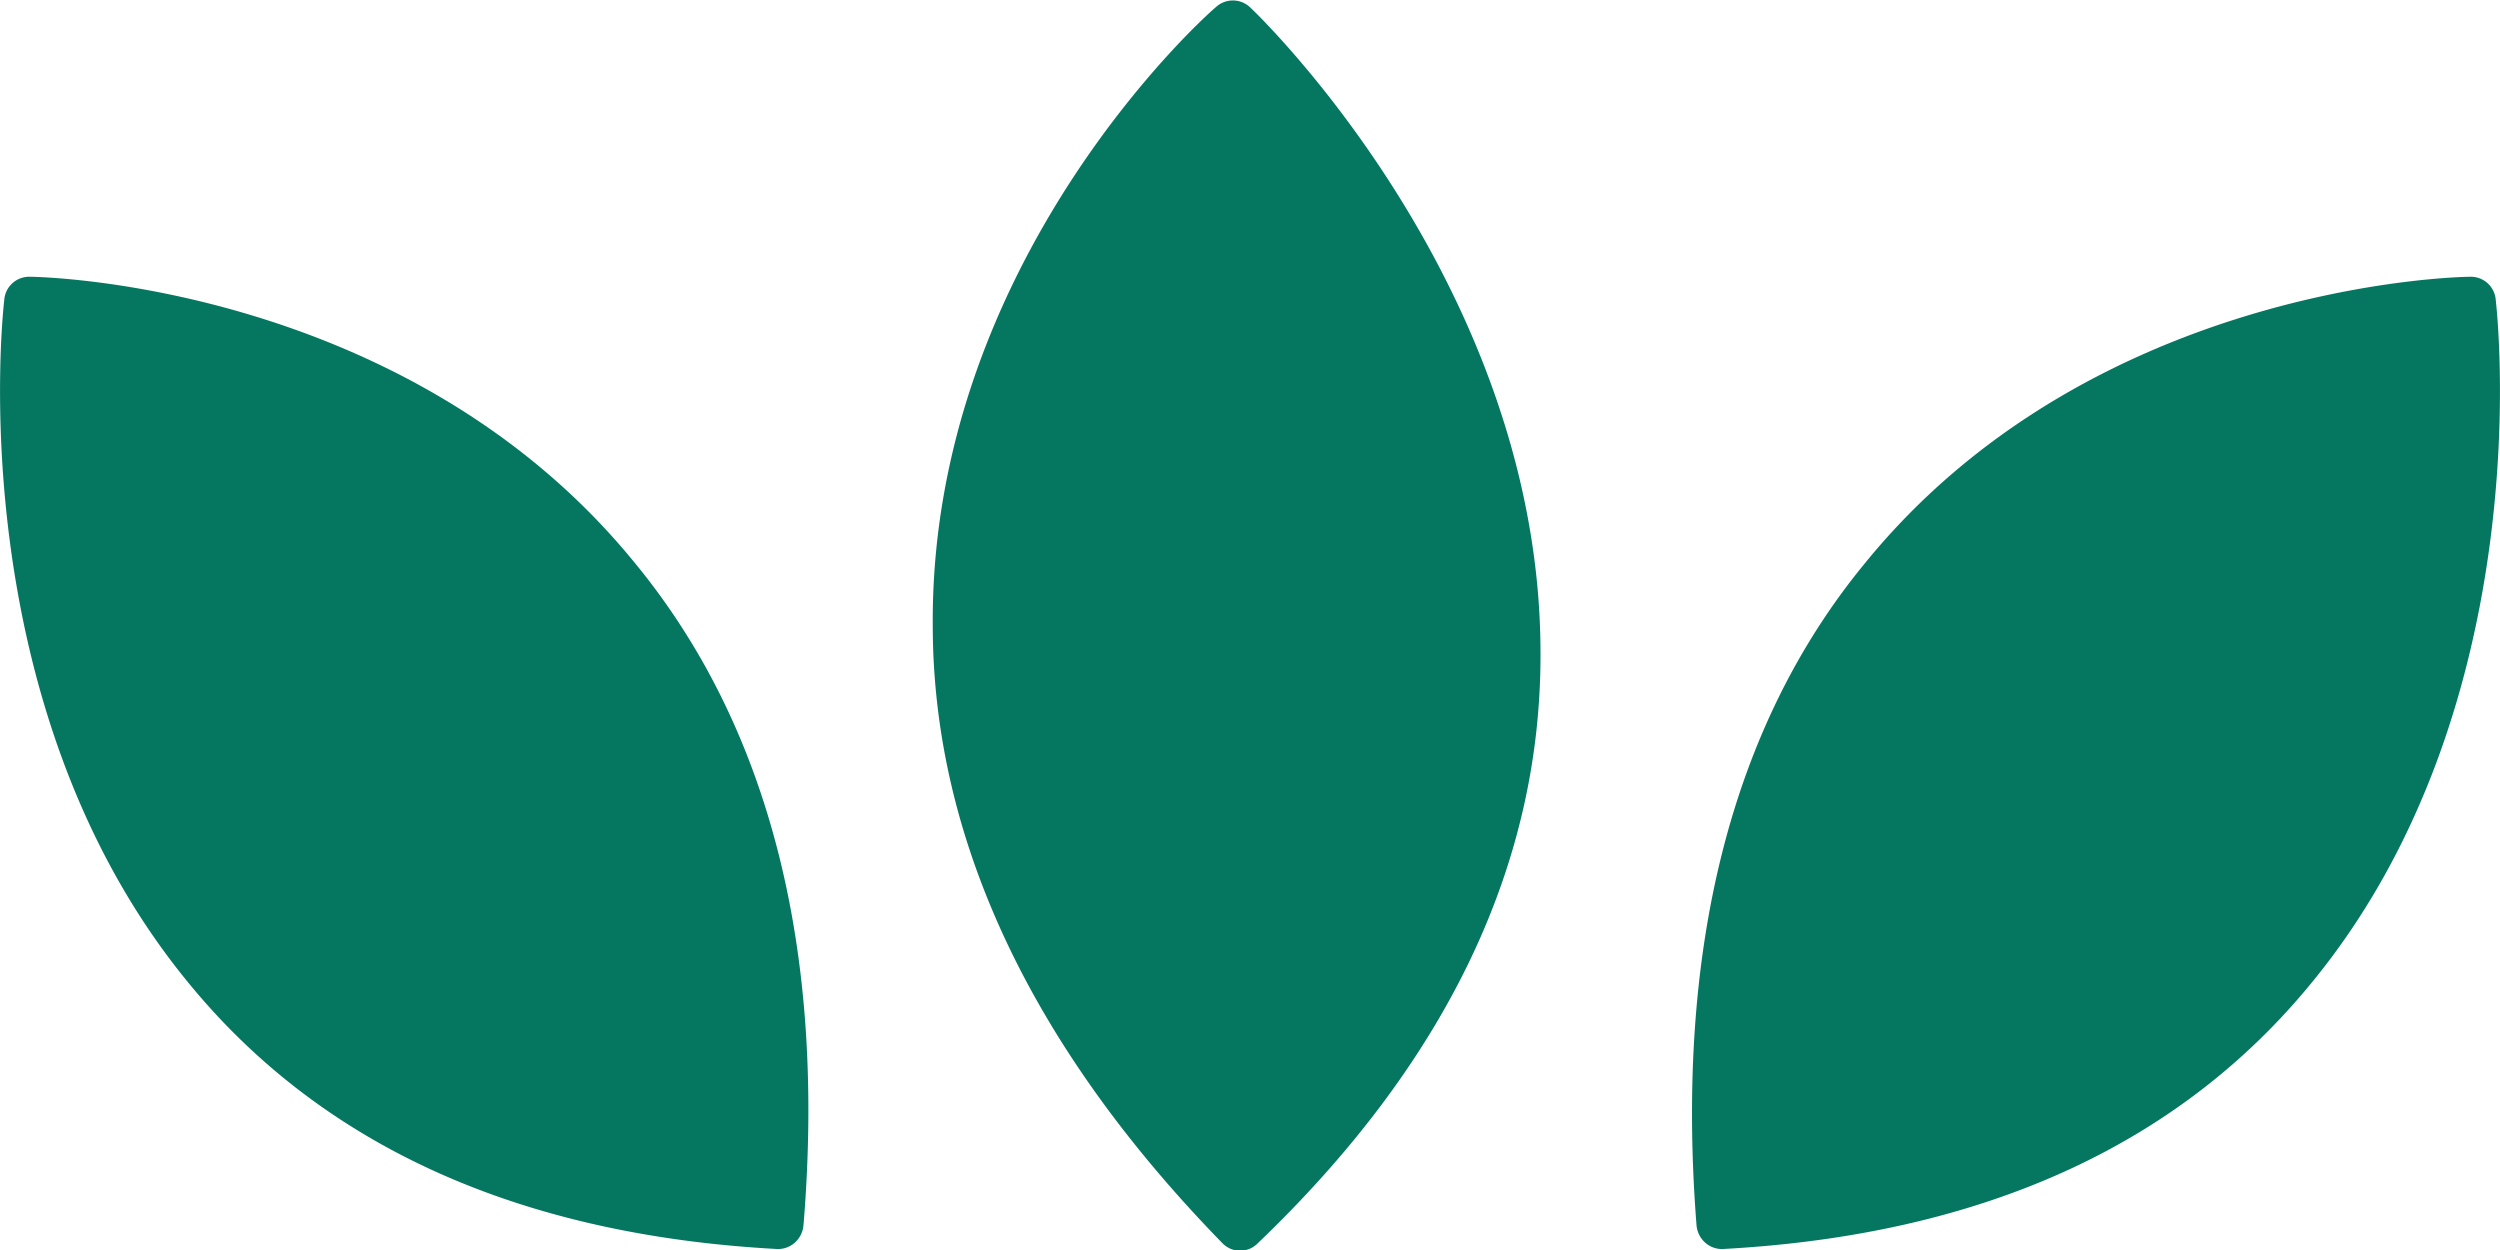
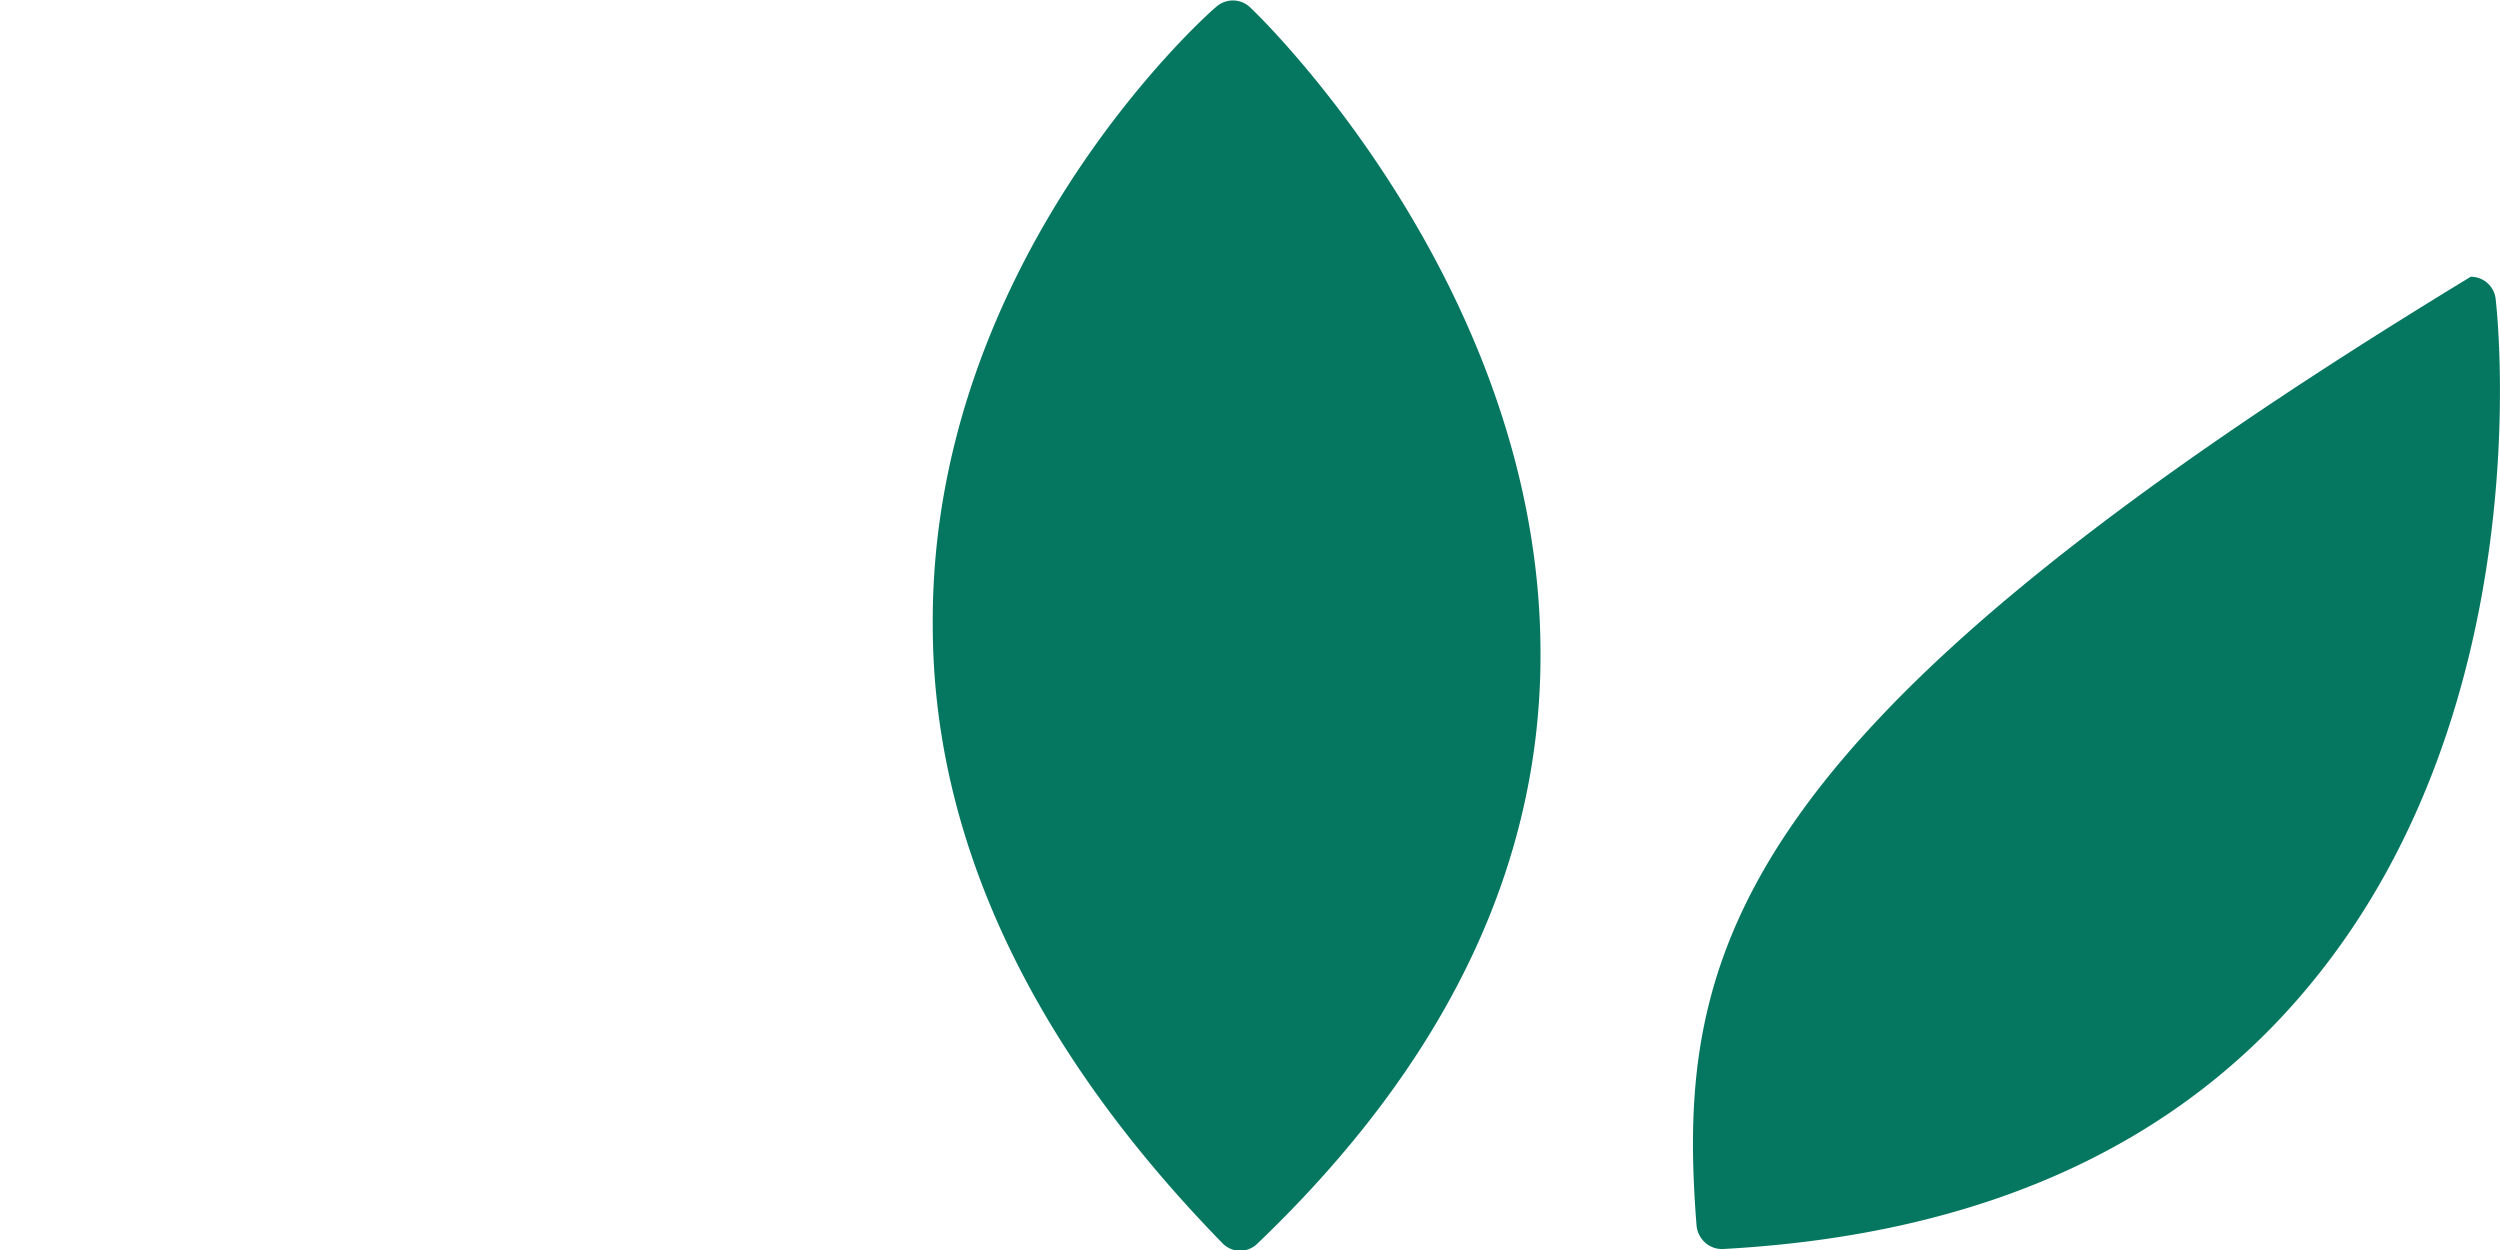
<svg xmlns="http://www.w3.org/2000/svg" id="Blatt" viewBox="0 0 100 50">
  <title>3 grüne Blätter</title>
  <defs>
    <style>.cls-1{fill:#057761;}</style>
  </defs>
-   <path id="blatt-2" data-name="blatt" class="cls-1" d="M99.83,12a1,1,0,0,0-1-.93c-.62,0-15.21.34-24.25,11.48C69.23,29.06,67,38,67.86,49a1.05,1.05,0,0,0,.33.69h0a1,1,0,0,0,.73.27c10.34-.56,18.26-4.14,23.61-10.73C101.59,28.12,99.9,12.61,99.83,12Z" />
+   <path id="blatt-2" data-name="blatt" class="cls-1" d="M99.83,12a1,1,0,0,0-1-.93C69.23,29.06,67,38,67.86,49a1.05,1.05,0,0,0,.33.69h0a1,1,0,0,0,.73.27c10.34-.56,18.26-4.14,23.61-10.73C101.59,28.12,99.9,12.61,99.83,12Z" />
  <path id="blatt-2-2" data-name="blatt-2" class="cls-1" d="M50,.29a1,1,0,0,0-1.37,0C48.19.65,37.22,10.49,37.31,25c0,8.51,3.91,16.85,11.57,24.71a1,1,0,0,0,.69.32h0a1,1,0,0,0,.72-.28C57.86,42.51,61.68,34.56,61.62,26,61.55,11.51,50.49.74,50,.29Z" />
-   <path id="blatt-3" class="cls-1" d="M.17,12a1,1,0,0,1,1-.93c.61,0,15.21.34,24.25,11.48C30.77,29.07,33.05,38,32.14,49a1.05,1.05,0,0,1-.33.69h0a1,1,0,0,1-.73.27c-10.34-.56-18.26-4.14-23.61-10.73C-1.59,28.12.1,12.61.17,12Z" />
</svg>